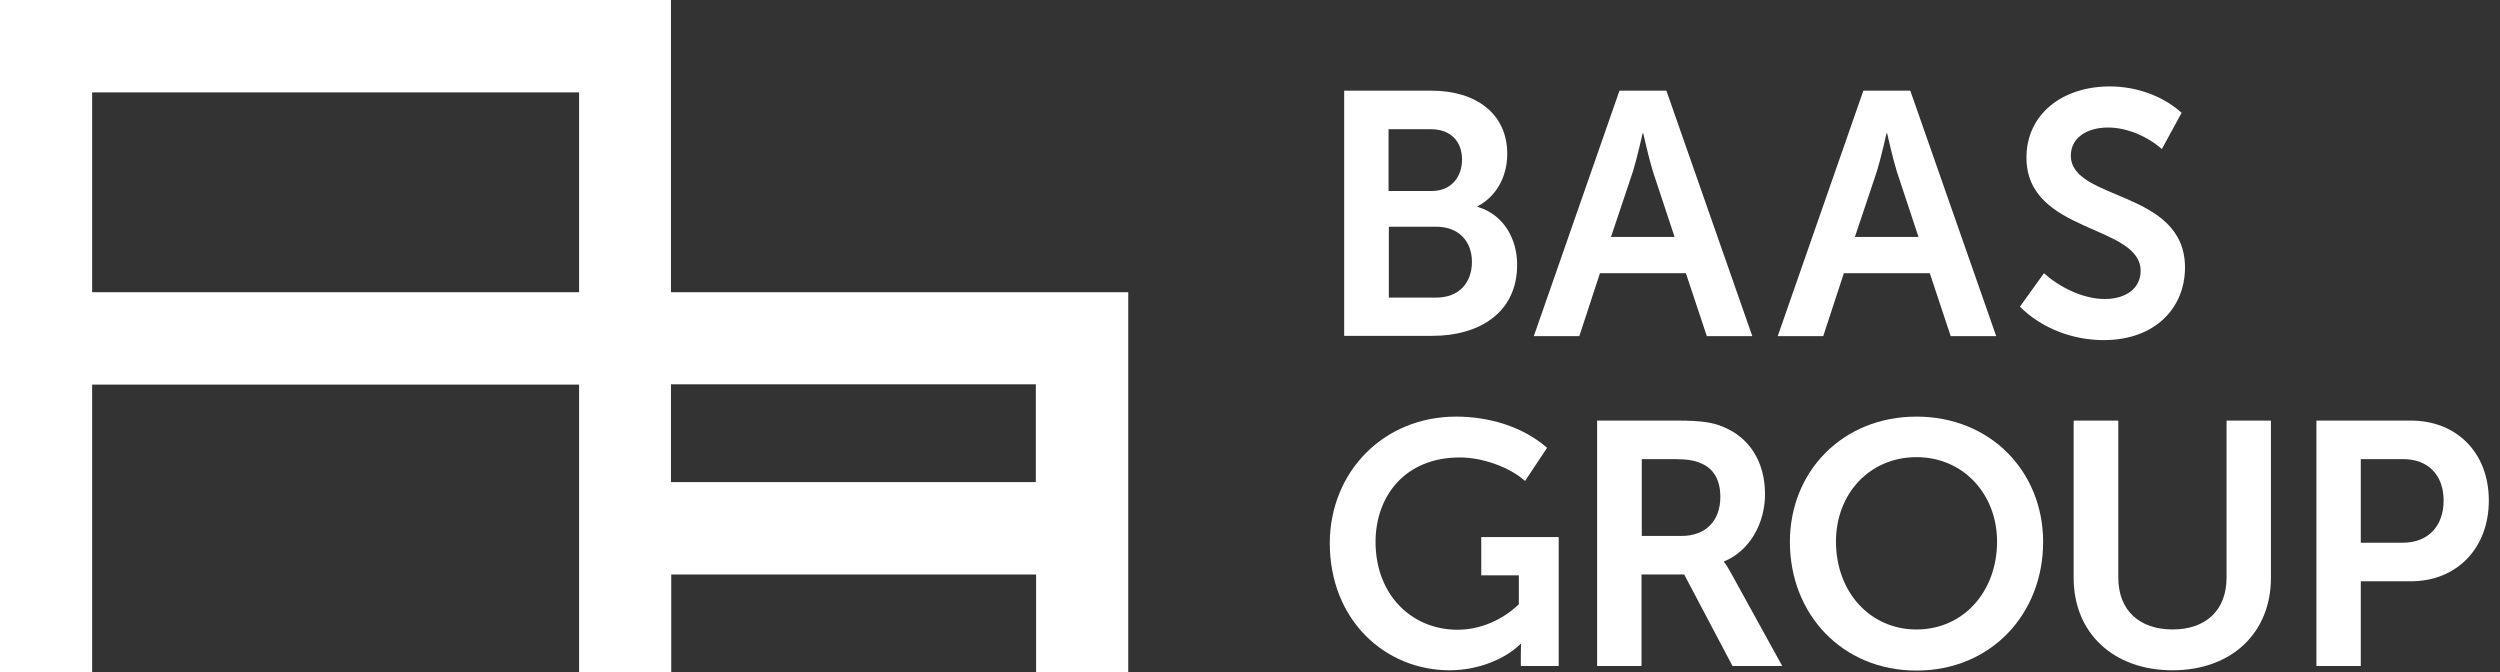
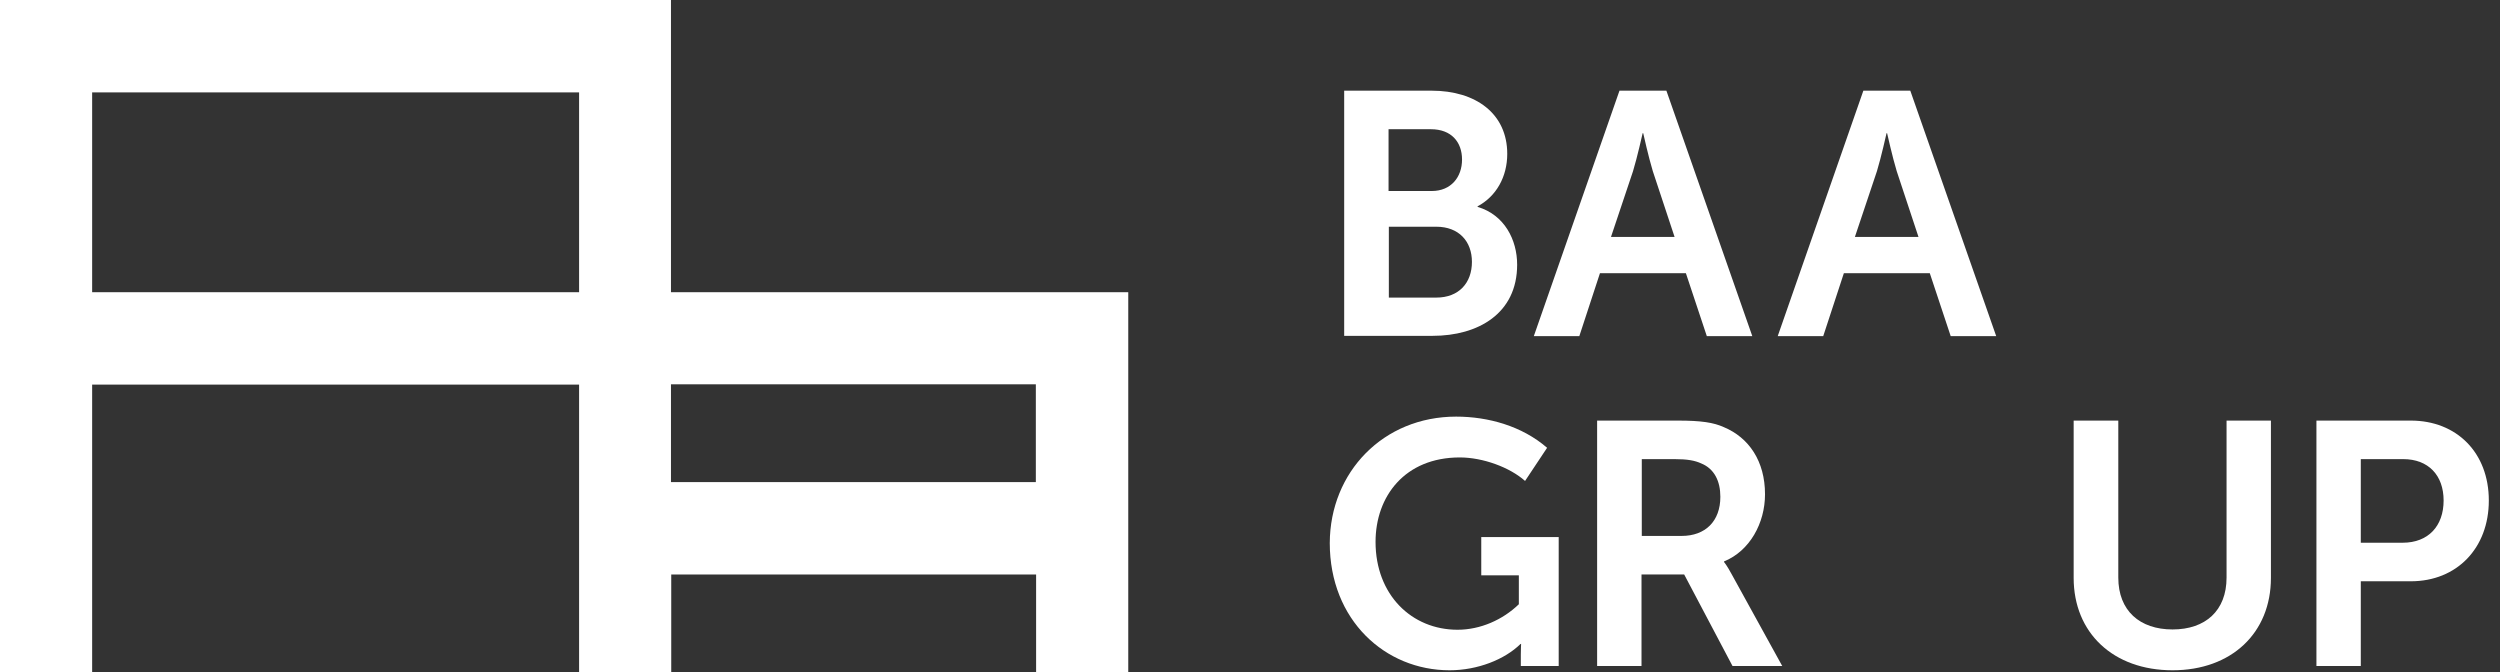
<svg xmlns="http://www.w3.org/2000/svg" width="119" height="32" viewBox="0 0 119 32" fill="none">
  <rect x="0" y="0" width="119" height="32" fill="#333333" stroke="none" />
  <path d="M63.983 4.316H68.14C70.252 4.316 71.745 5.409 71.745 7.325C71.745 8.418 71.221 9.348 70.333 9.821V9.848C71.611 10.225 72.216 11.412 72.216 12.6C72.216 14.934 70.346 15.986 68.194 15.986H63.983V4.316ZM68.153 9.092C69.068 9.092 69.593 8.431 69.593 7.595C69.593 6.758 69.082 6.151 68.113 6.151H66.095V9.092H68.153ZM68.369 14.165C69.445 14.165 70.064 13.463 70.064 12.465C70.064 11.493 69.445 10.792 68.369 10.792H66.109V14.165H68.369Z" fill="white" />
  <path d="M77.087 4.316H79.32L83.409 15.999H81.244L80.248 13.004H76.158L75.176 15.999H73.01L77.087 4.316ZM79.71 11.278L78.674 8.148C78.472 7.487 78.217 6.34 78.217 6.34H78.19C78.19 6.34 77.934 7.487 77.732 8.148L76.683 11.278H79.71Z" fill="white" />
  <path d="M88.696 4.316H90.93L95.019 15.999H92.853L91.858 13.004H87.768L86.786 15.999H84.62L88.696 4.316ZM91.32 11.278L90.284 8.148C90.082 7.487 89.826 6.34 89.826 6.34H89.8C89.8 6.34 89.544 7.487 89.342 8.148L88.293 11.278H91.32Z" fill="white" />
-   <path d="M97.293 13.005C97.979 13.625 99.096 14.232 100.185 14.232C101.235 14.232 101.894 13.693 101.894 12.897C101.894 10.671 96.459 11.129 96.459 7.5C96.459 5.436 98.167 4.114 100.428 4.114C101.638 4.114 102.916 4.532 103.845 5.369L102.903 7.096C102.257 6.516 101.262 6.07 100.347 6.07C99.284 6.07 98.571 6.597 98.571 7.406C98.571 9.578 104.006 9.025 104.006 12.735C104.006 14.623 102.62 16.189 100.132 16.189C98.692 16.189 97.199 15.649 96.149 14.597L97.293 13.005Z" fill="white" />
  <path d="M69.31 19.831C70.831 19.831 72.445 20.276 73.642 21.315L72.593 22.893C71.867 22.246 70.588 21.774 69.485 21.774C66.875 21.774 65.476 23.622 65.476 25.794C65.476 28.317 67.198 29.976 69.378 29.976C70.467 29.976 71.53 29.504 72.297 28.762V27.386H70.508V25.565H74.194V31.703H72.391V31.15C72.391 30.907 72.405 30.651 72.405 30.651H72.378C71.624 31.393 70.333 31.905 69.001 31.905C65.934 31.905 63.297 29.517 63.297 25.848C63.31 22.462 65.853 19.831 69.31 19.831Z" fill="white" />
  <path d="M76.023 20.02H79.858C81.001 20.02 81.566 20.114 82.05 20.33C83.248 20.829 84.015 21.949 84.015 23.527C84.015 24.903 83.288 26.225 82.064 26.724V26.751C82.064 26.751 82.212 26.927 82.441 27.358L84.835 31.703H82.468L80.167 27.345H78.136V31.703H76.023V20.02ZM80.046 25.51C81.176 25.51 81.889 24.809 81.889 23.648C81.889 22.907 81.606 22.313 80.974 22.057C80.678 21.922 80.328 21.854 79.696 21.854H78.149V25.51H80.046Z" fill="white" />
-   <path d="M91.226 19.831C94.75 19.831 97.253 22.448 97.253 25.794C97.253 29.234 94.764 31.919 91.226 31.919C87.688 31.919 85.199 29.234 85.199 25.794C85.199 22.448 87.701 19.831 91.226 19.831ZM91.226 29.963C93.459 29.963 95.06 28.155 95.06 25.78C95.06 23.514 93.445 21.76 91.226 21.76C88.993 21.76 87.392 23.5 87.392 25.78C87.392 28.155 88.993 29.963 91.226 29.963Z" fill="white" />
  <path d="M98.719 20.02H100.831V27.493C100.831 29.072 101.854 29.962 103.414 29.962C104.975 29.962 105.984 29.072 105.984 27.493V20.02H108.096V27.507C108.096 30.124 106.226 31.905 103.414 31.905C100.589 31.905 98.706 30.124 98.706 27.507V20.02H98.719Z" fill="white" />
  <path d="M110.262 20.02H114.755C116.934 20.02 118.468 21.544 118.468 23.824C118.468 26.09 116.948 27.669 114.755 27.669H112.374V31.703H110.262V20.02ZM114.365 25.834C115.589 25.834 116.316 25.038 116.316 23.824C116.316 22.623 115.589 21.854 114.392 21.854H112.374V25.834H114.365Z" fill="white" />
  <path d="M49.319 13.909H31.938V4.398V0H27.552H4.386H0V4.398V13.909V18.307V32H4.386V18.307H27.565V32H31.951V27.346H49.319V32H53.705V18.307V13.909H49.319ZM4.386 13.909V4.398H27.565V13.909H4.386ZM49.319 22.948H31.938V18.293H49.306V22.948H49.319Z" fill="white" />
</svg>